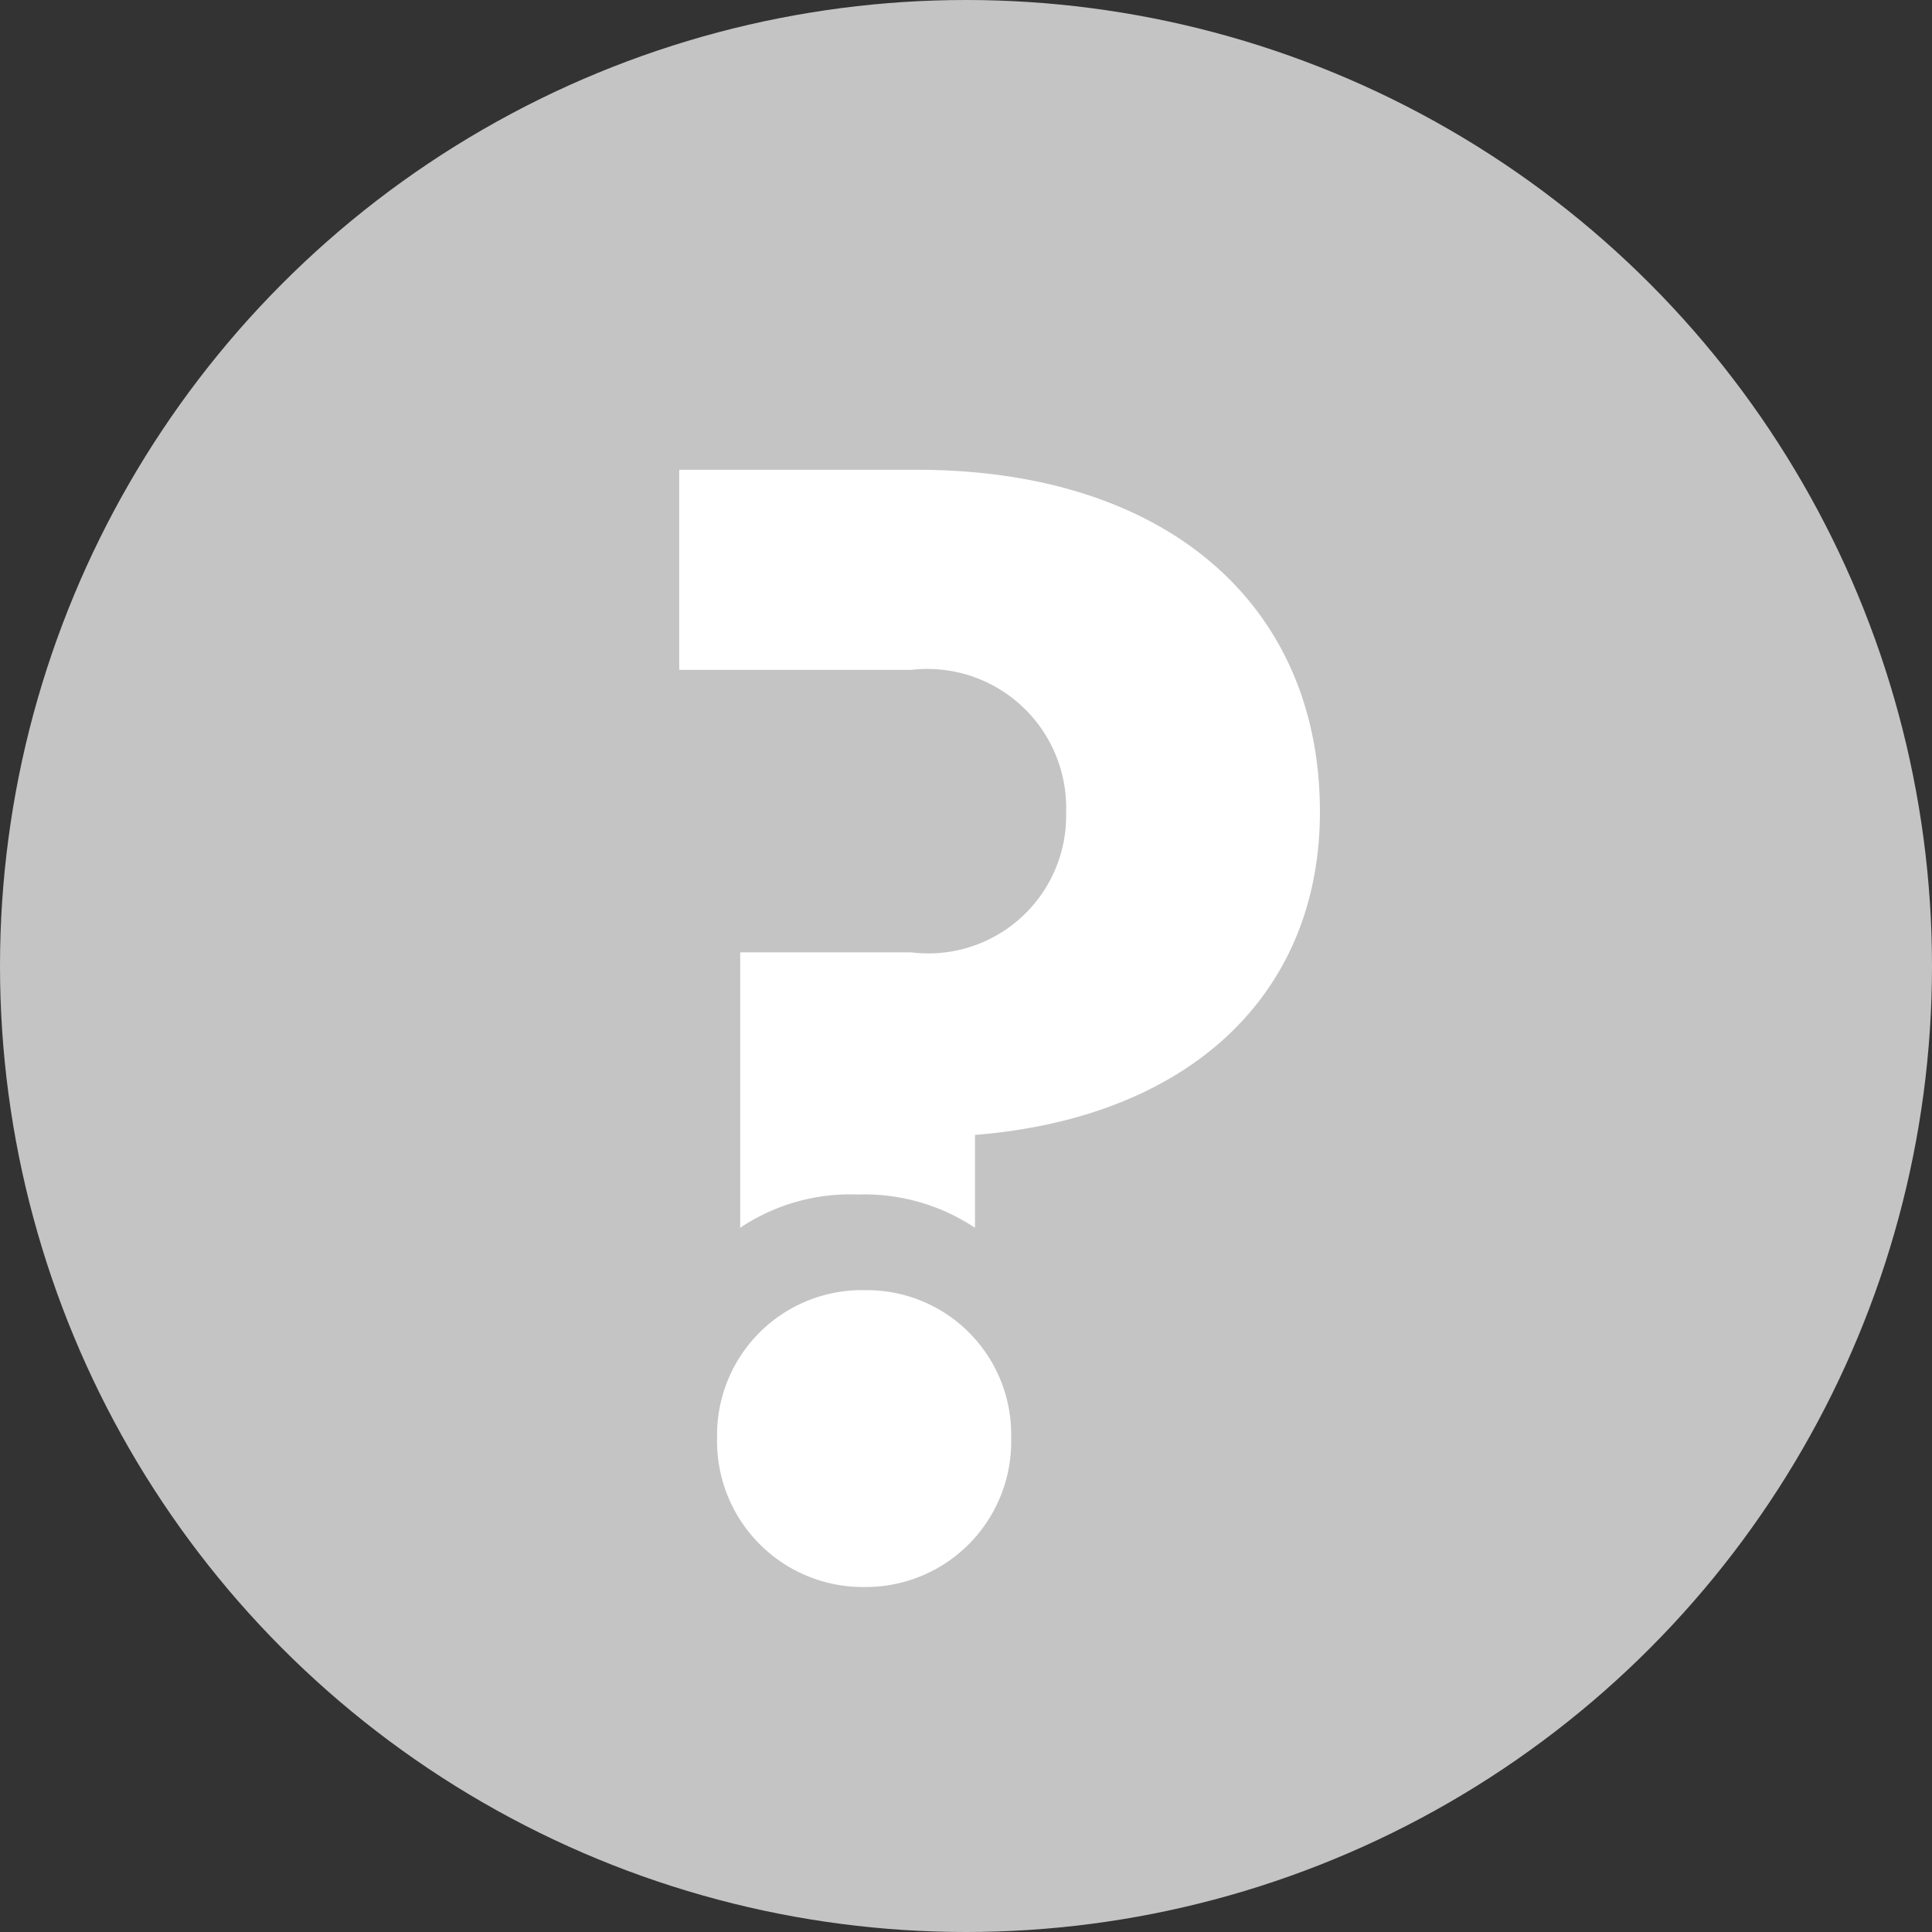
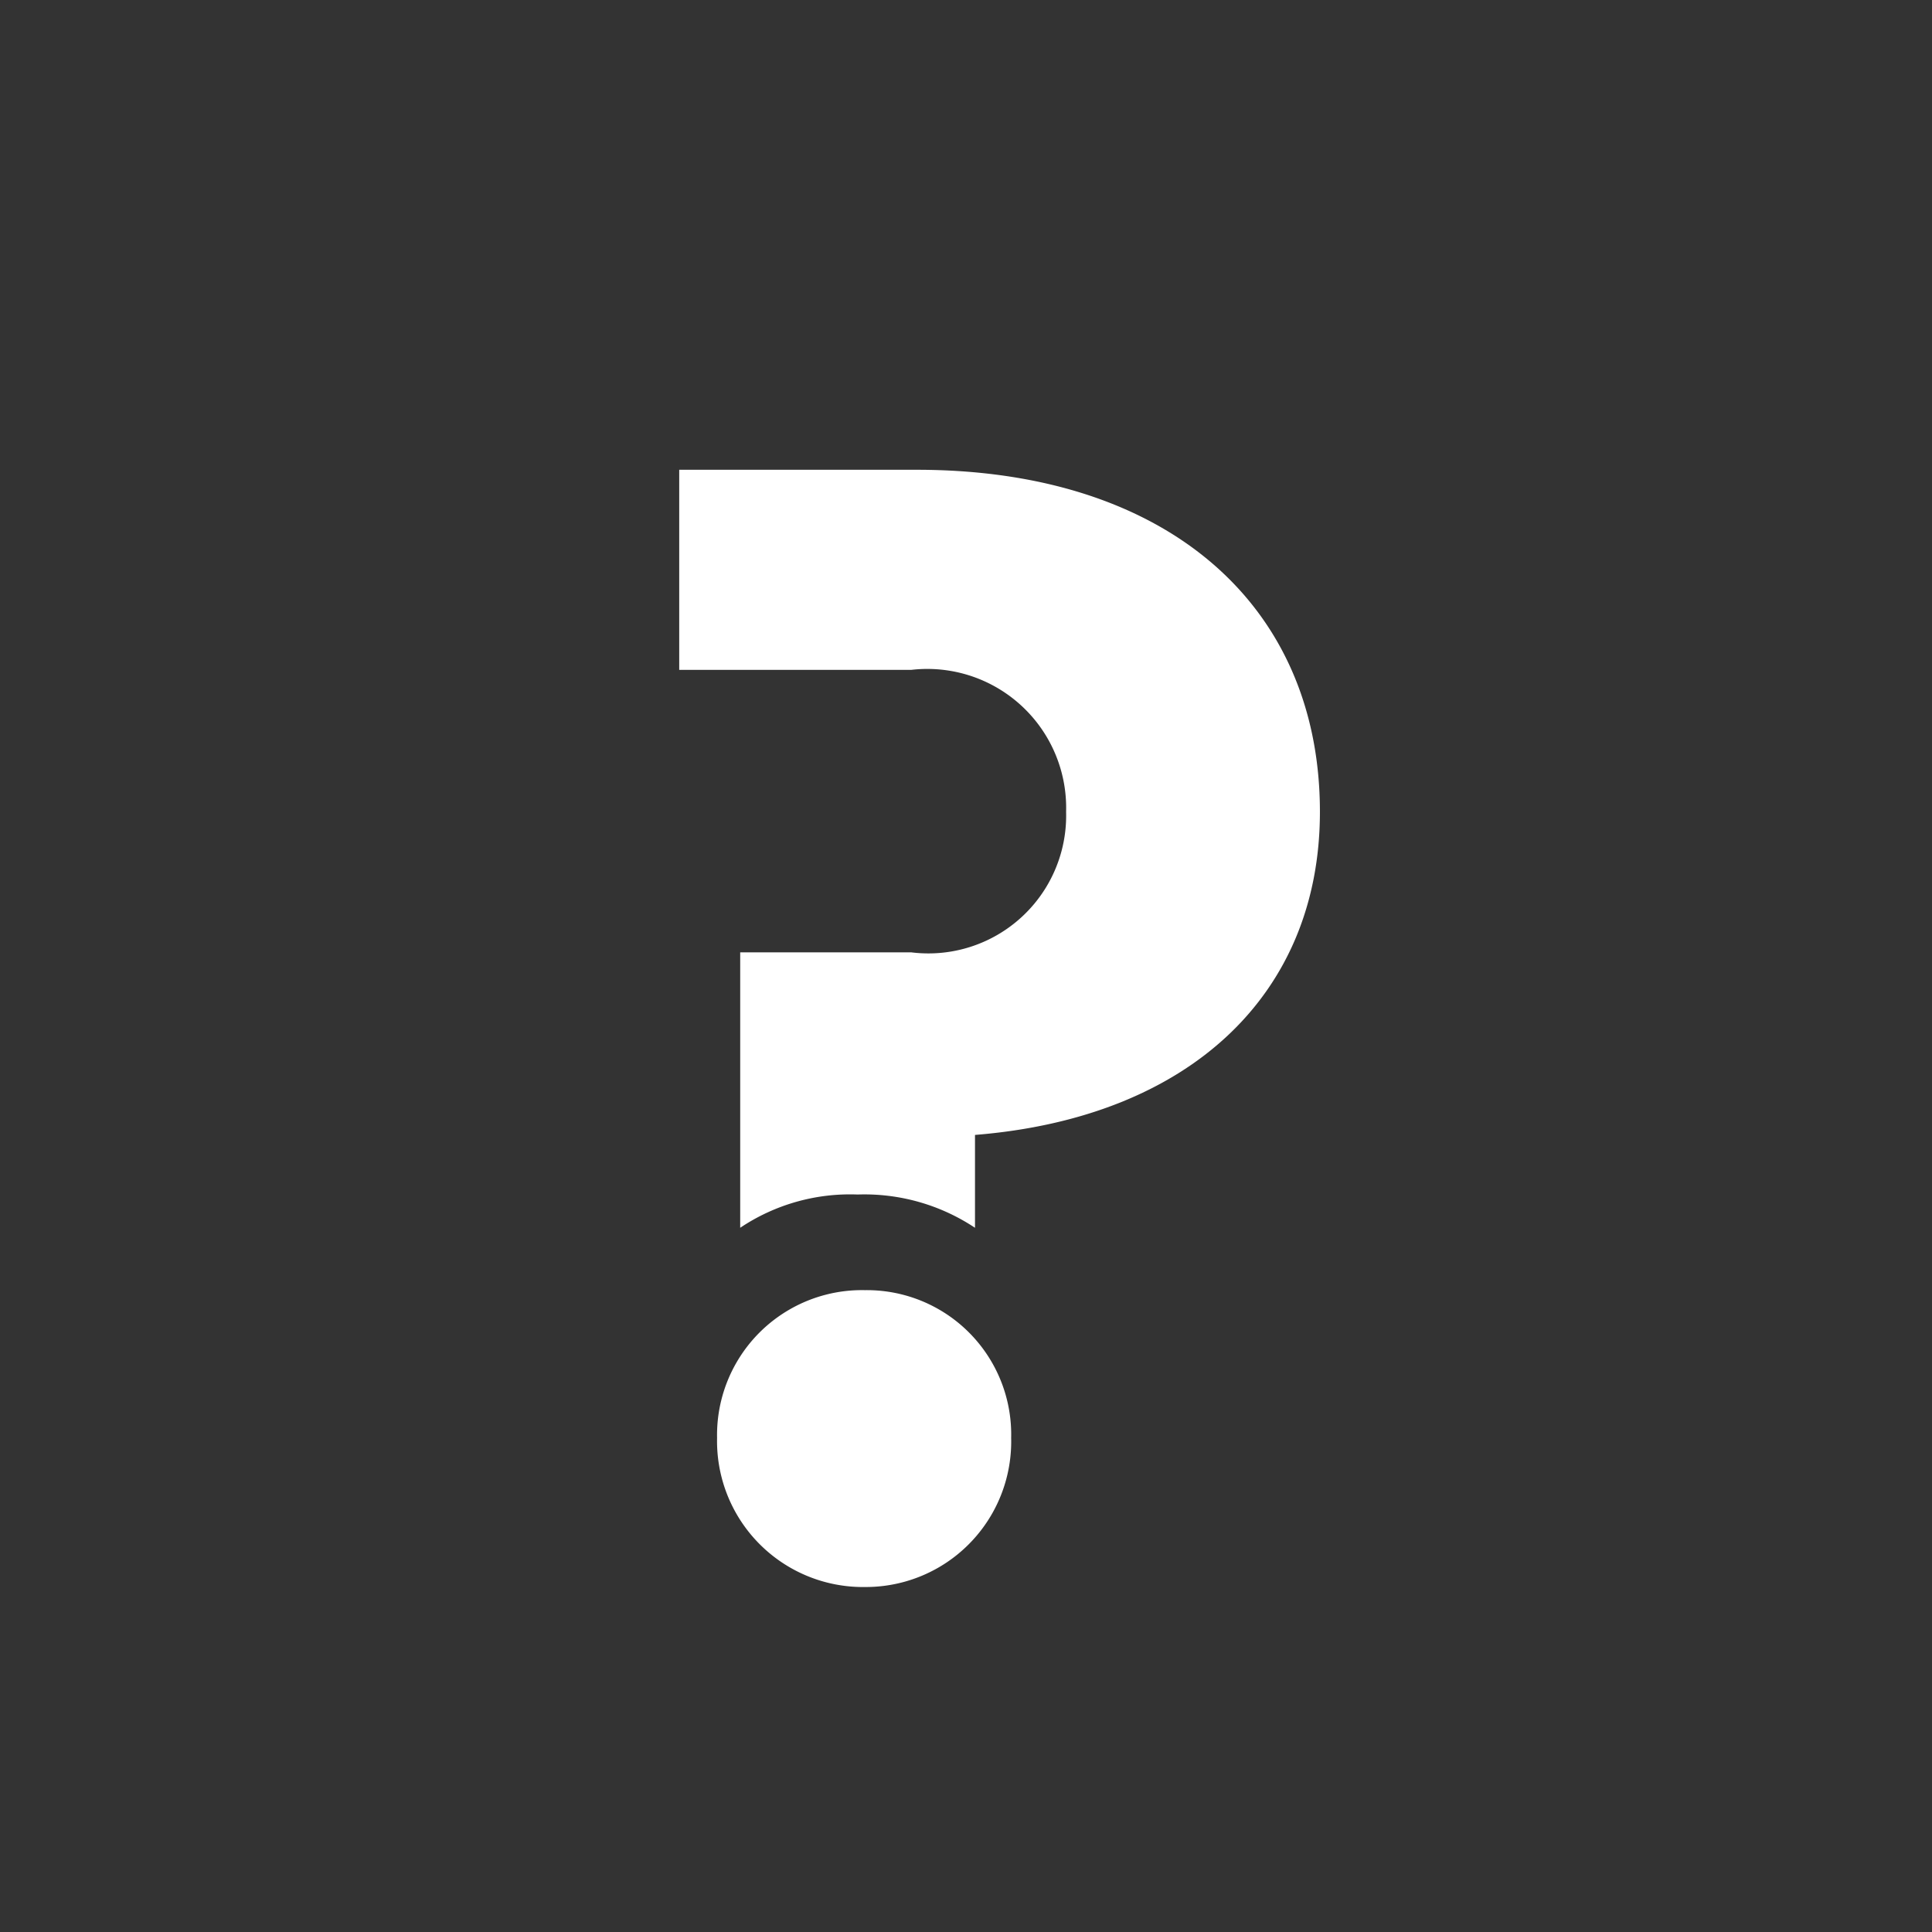
<svg xmlns="http://www.w3.org/2000/svg" width="32" height="32" viewBox="0 0 32 32">
  <rect x="0" y="0" width="32" height="32" fill="#333333" stroke="none" />
  <g id="question" transform="translate(-577 -579)">
-     <circle id="elipse" cx="16" cy="16" r="16" transform="translate(577 579)" fill="#c4c4c4" />
    <path id="question-2" data-name="question" d="M-18622.623,5259.818a2.4,2.4,0,0,1,2.449-2.449,2.391,2.391,0,0,1,2.422,2.449,2.409,2.409,0,0,1-2.422,2.468A2.417,2.417,0,0,1-18622.623,5259.818Zm2.328-4.033a3.264,3.264,0,0,0-1.945.551v-4.562h2.834a2.282,2.282,0,0,0,2.564-2.328,2.3,2.3,0,0,0-2.564-2.351h-3.844v-3.314h3.936c4.133,0,6.676,2.234,6.676,5.665,0,3.024-2.16,5.066-5.713,5.352v1.538A3.307,3.307,0,0,0-18620.295,5255.785Z" transform="translate(19211.5 -4657)" fill="#fff" />
  </g>
</svg>